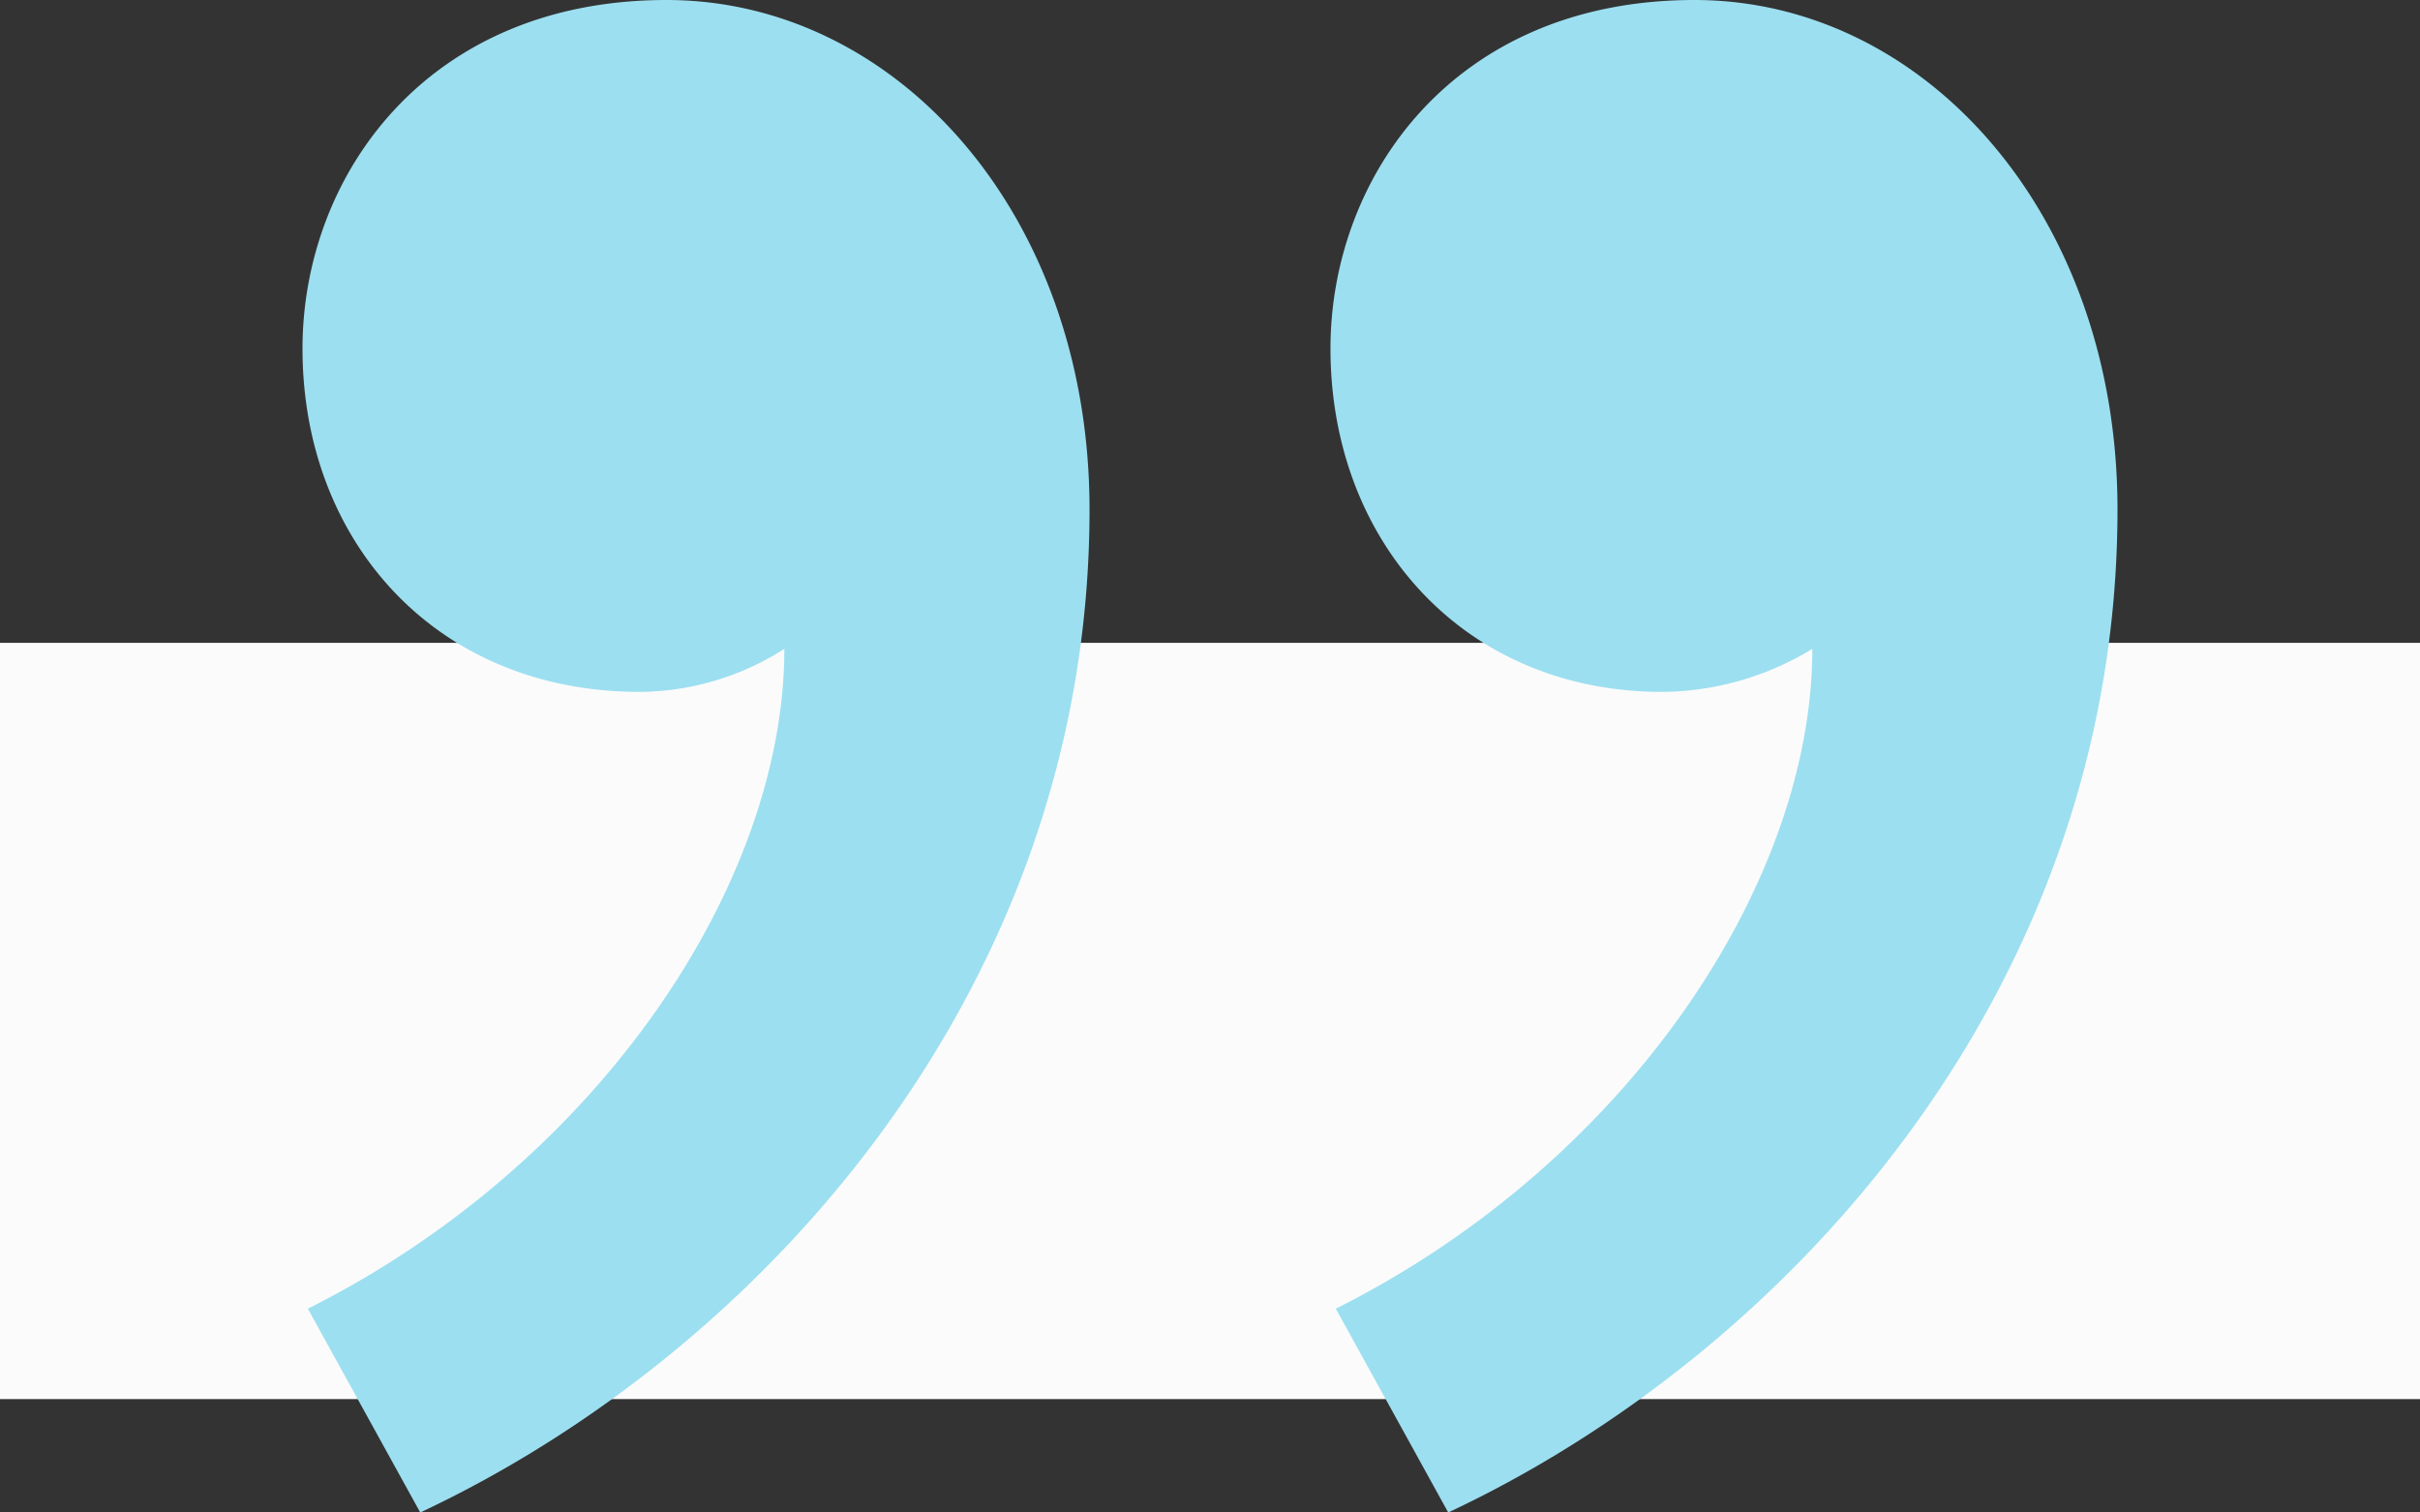
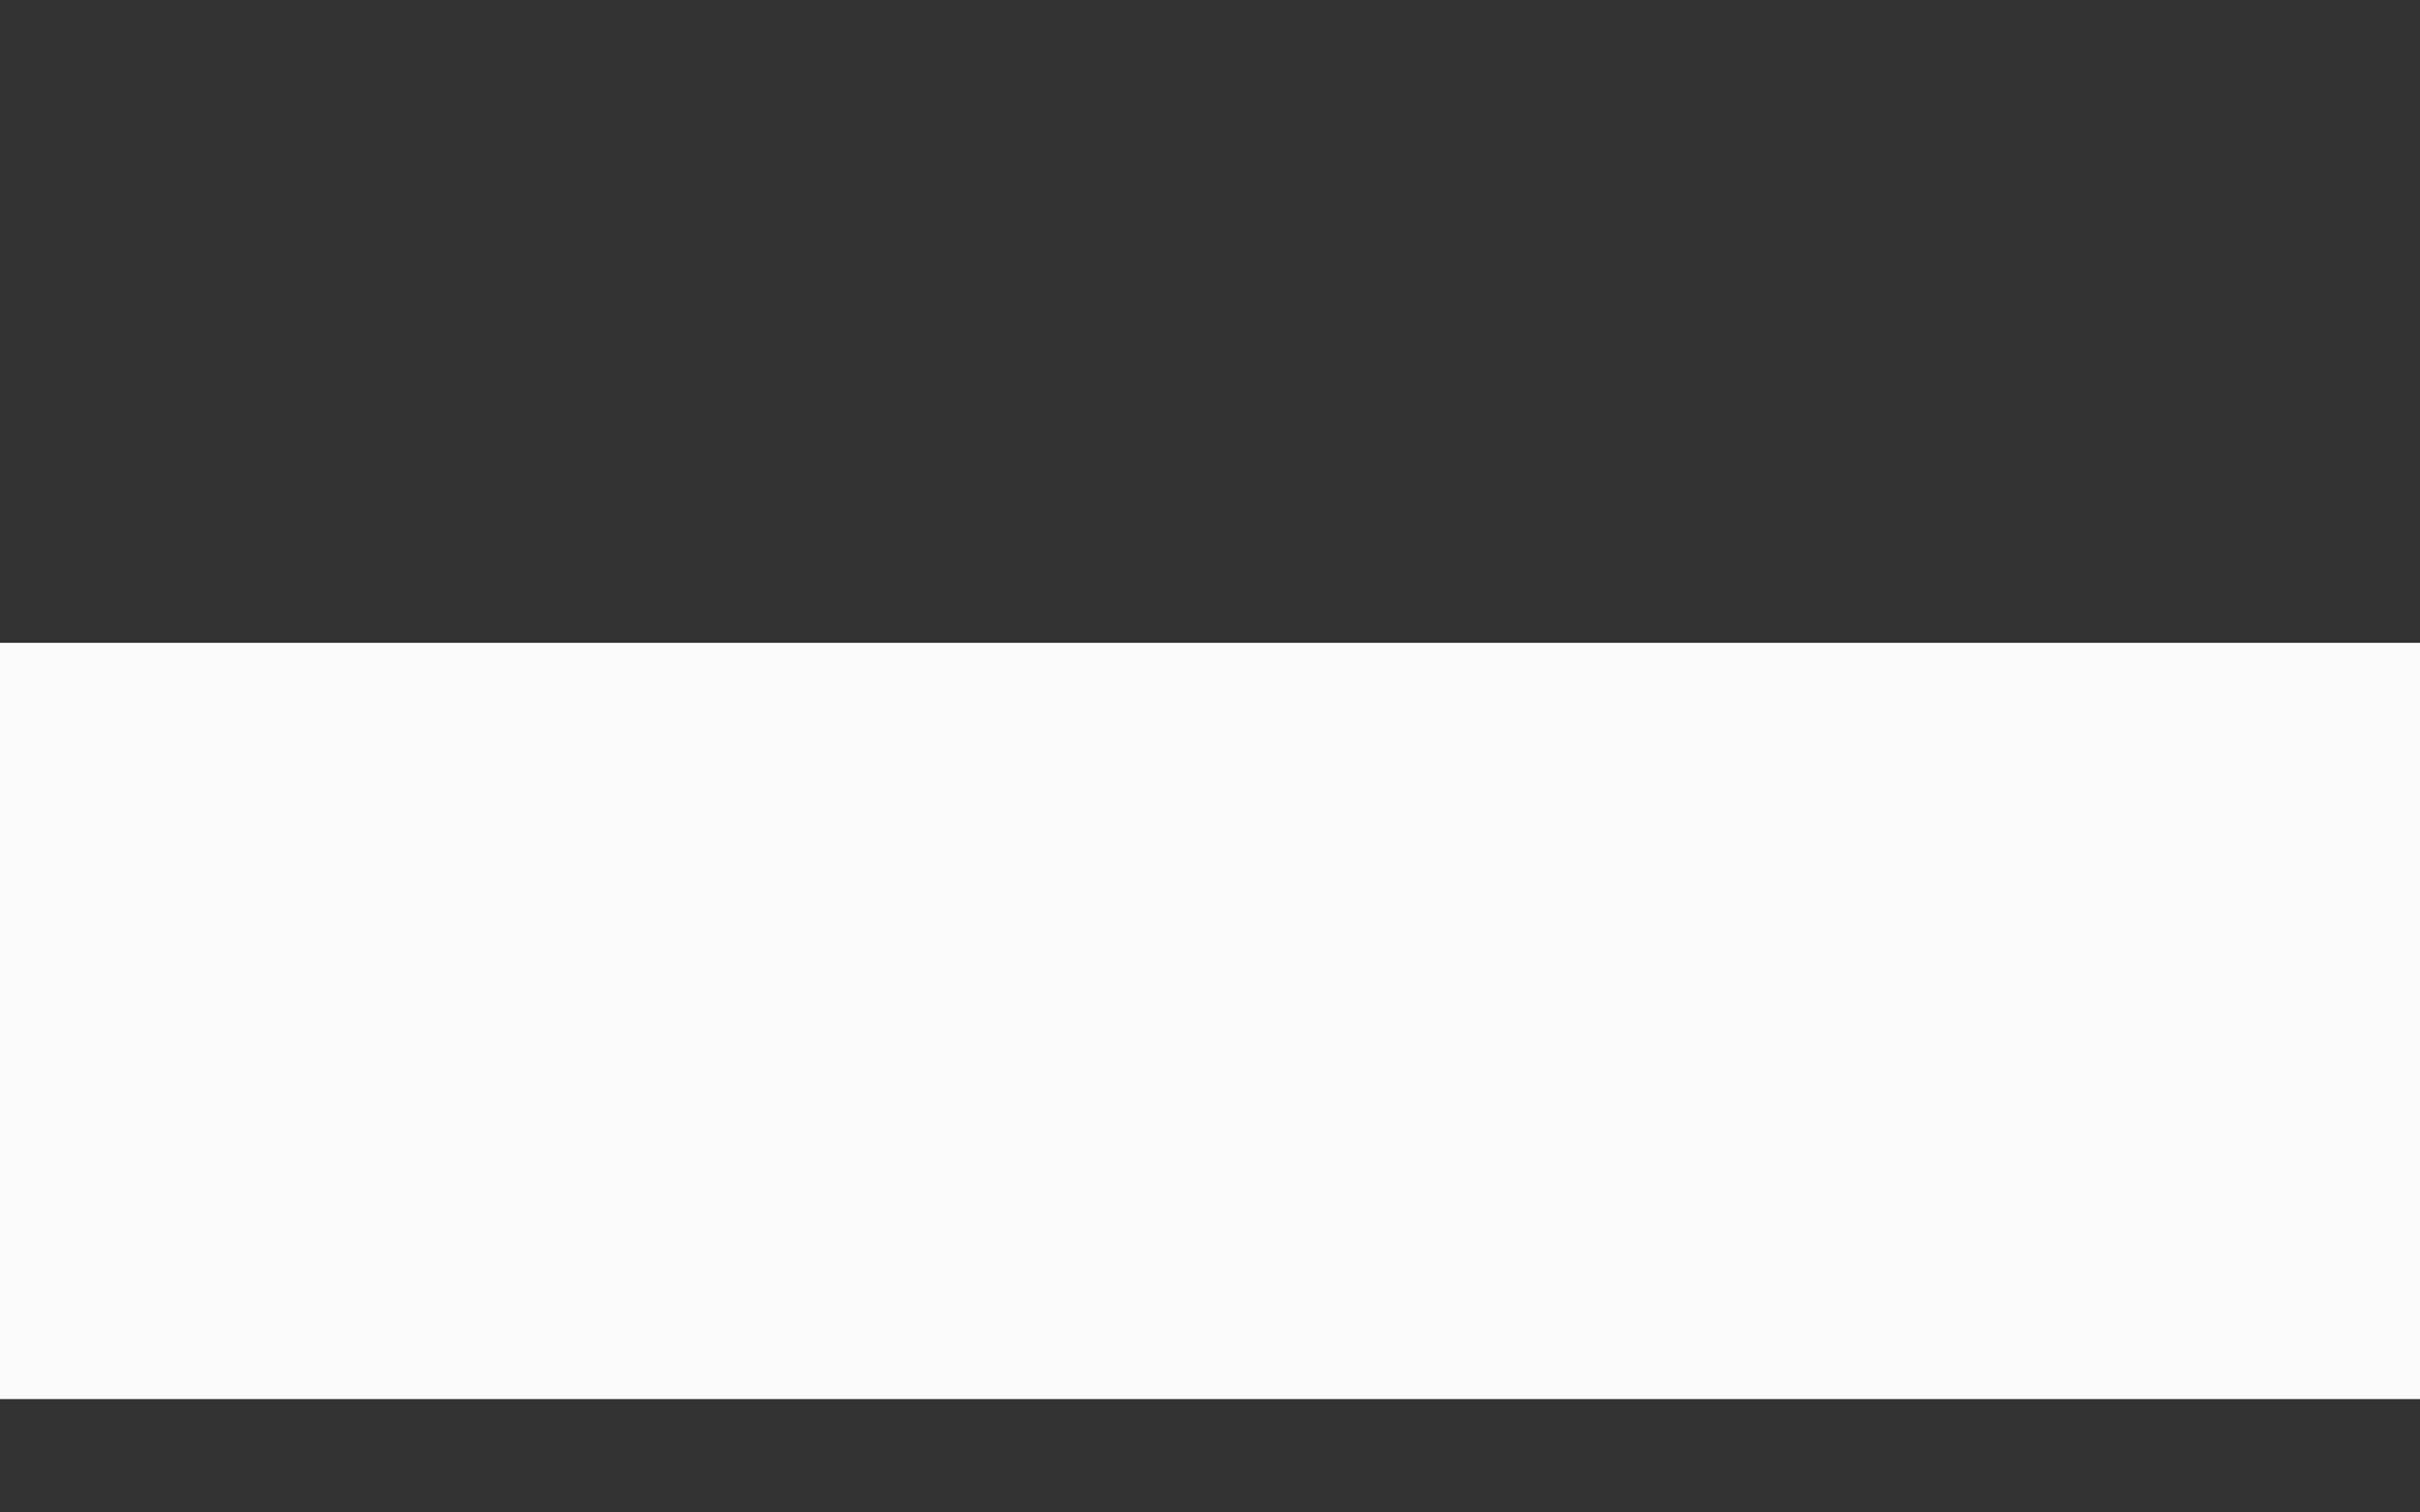
<svg xmlns="http://www.w3.org/2000/svg" width="64" height="40" viewBox="0 0 64 40">
  <rect x="0" y="0" width="64" height="40" fill="#333333" stroke="none" />
  <g id="about-work-comment" transform="translate(-928 -2561.999)">
    <rect id="Rectangle_31615" data-name="Rectangle 31615" width="64" height="20" transform="translate(928 2579)" fill="#fbfbfb" />
-     <path id="Path_121603" data-name="Path 121603" d="M18.067,17.75l2.973,5.39c9.062-4.255,17.7-13.9,17.7-26.525,0-7.8-5.1-13.475-11.186-13.475-6.372,0-9.628,4.681-9.628,9.22,0,5.106,3.54,9.078,8.779,9.078A7.729,7.729,0,0,0,30.669.3C30.669,6.544,25.713,13.92,18.067,17.75Zm-27.186,0,2.973,5.39c9.062-4.255,17.7-13.9,17.7-26.525,0-7.8-5.1-13.475-11.186-13.475C-6-16.86-9.26-12.179-9.26-7.64c0,5.106,3.54,9.078,8.92,9.078A7.187,7.187,0,0,0,3.483.3C3.483,6.544-1.472,13.92-9.118,17.75Z" transform="translate(945.26 2578.859)" fill="#9cdff0" />
  </g>
</svg>